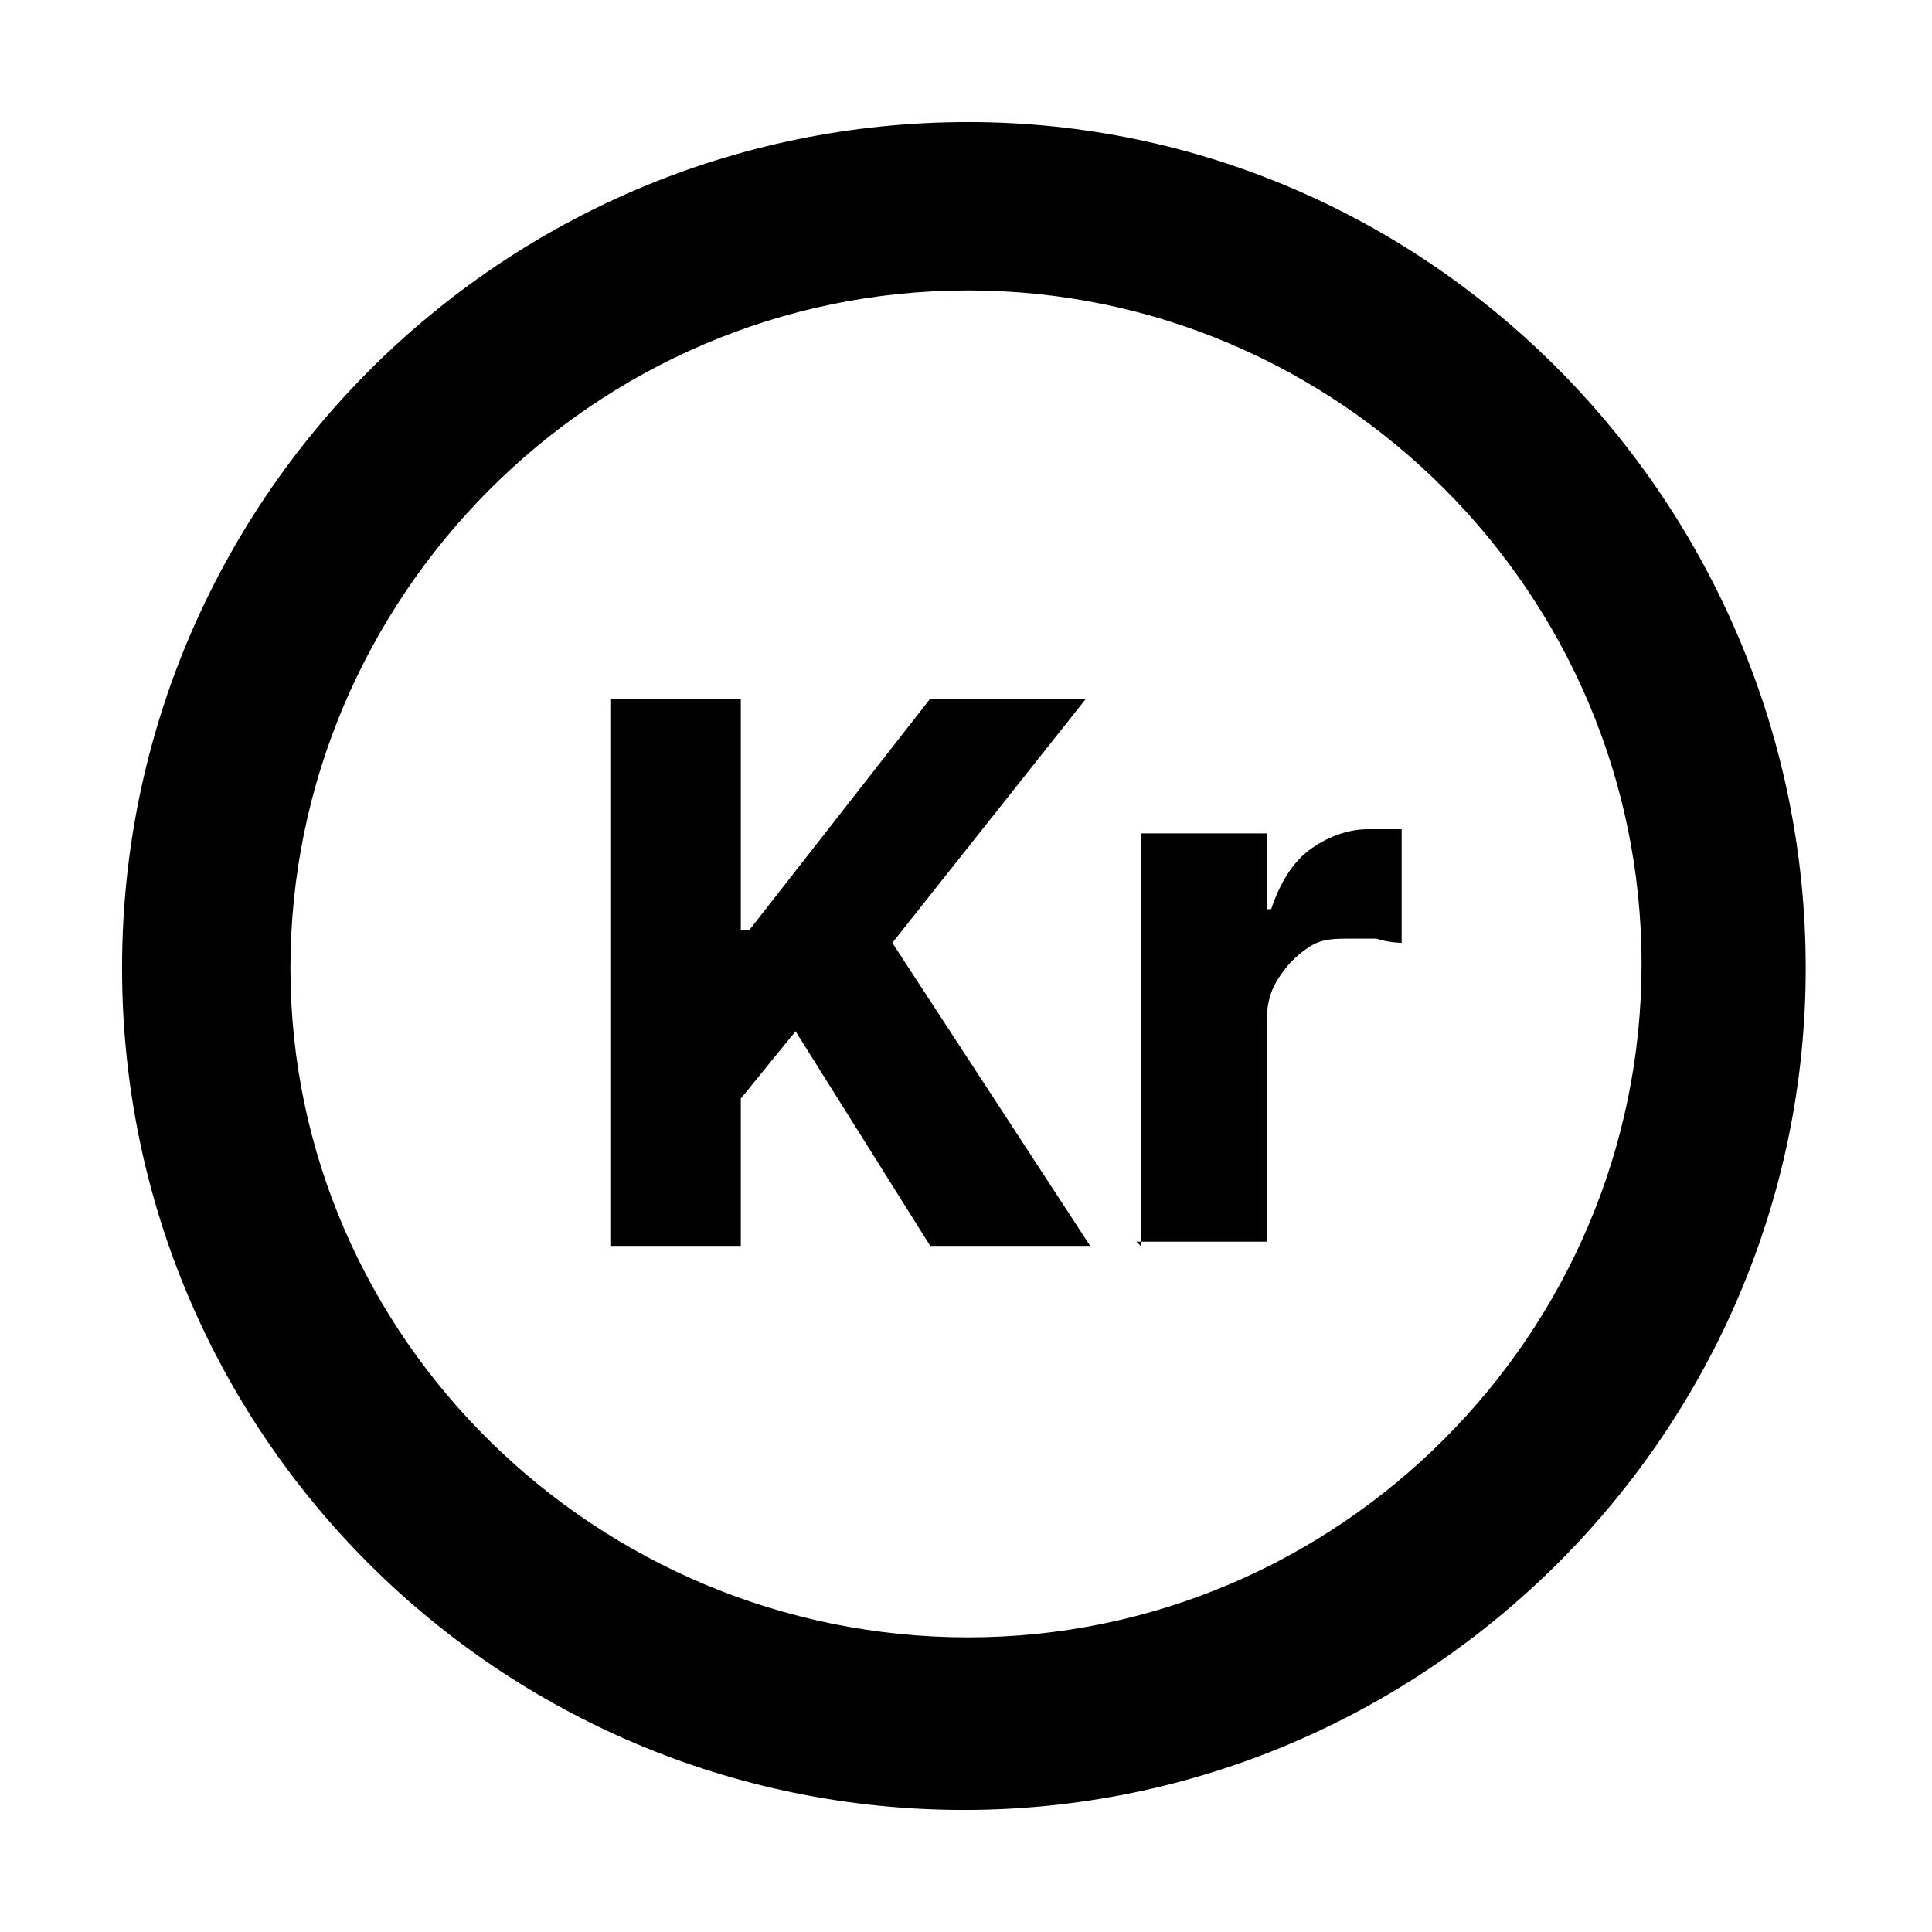
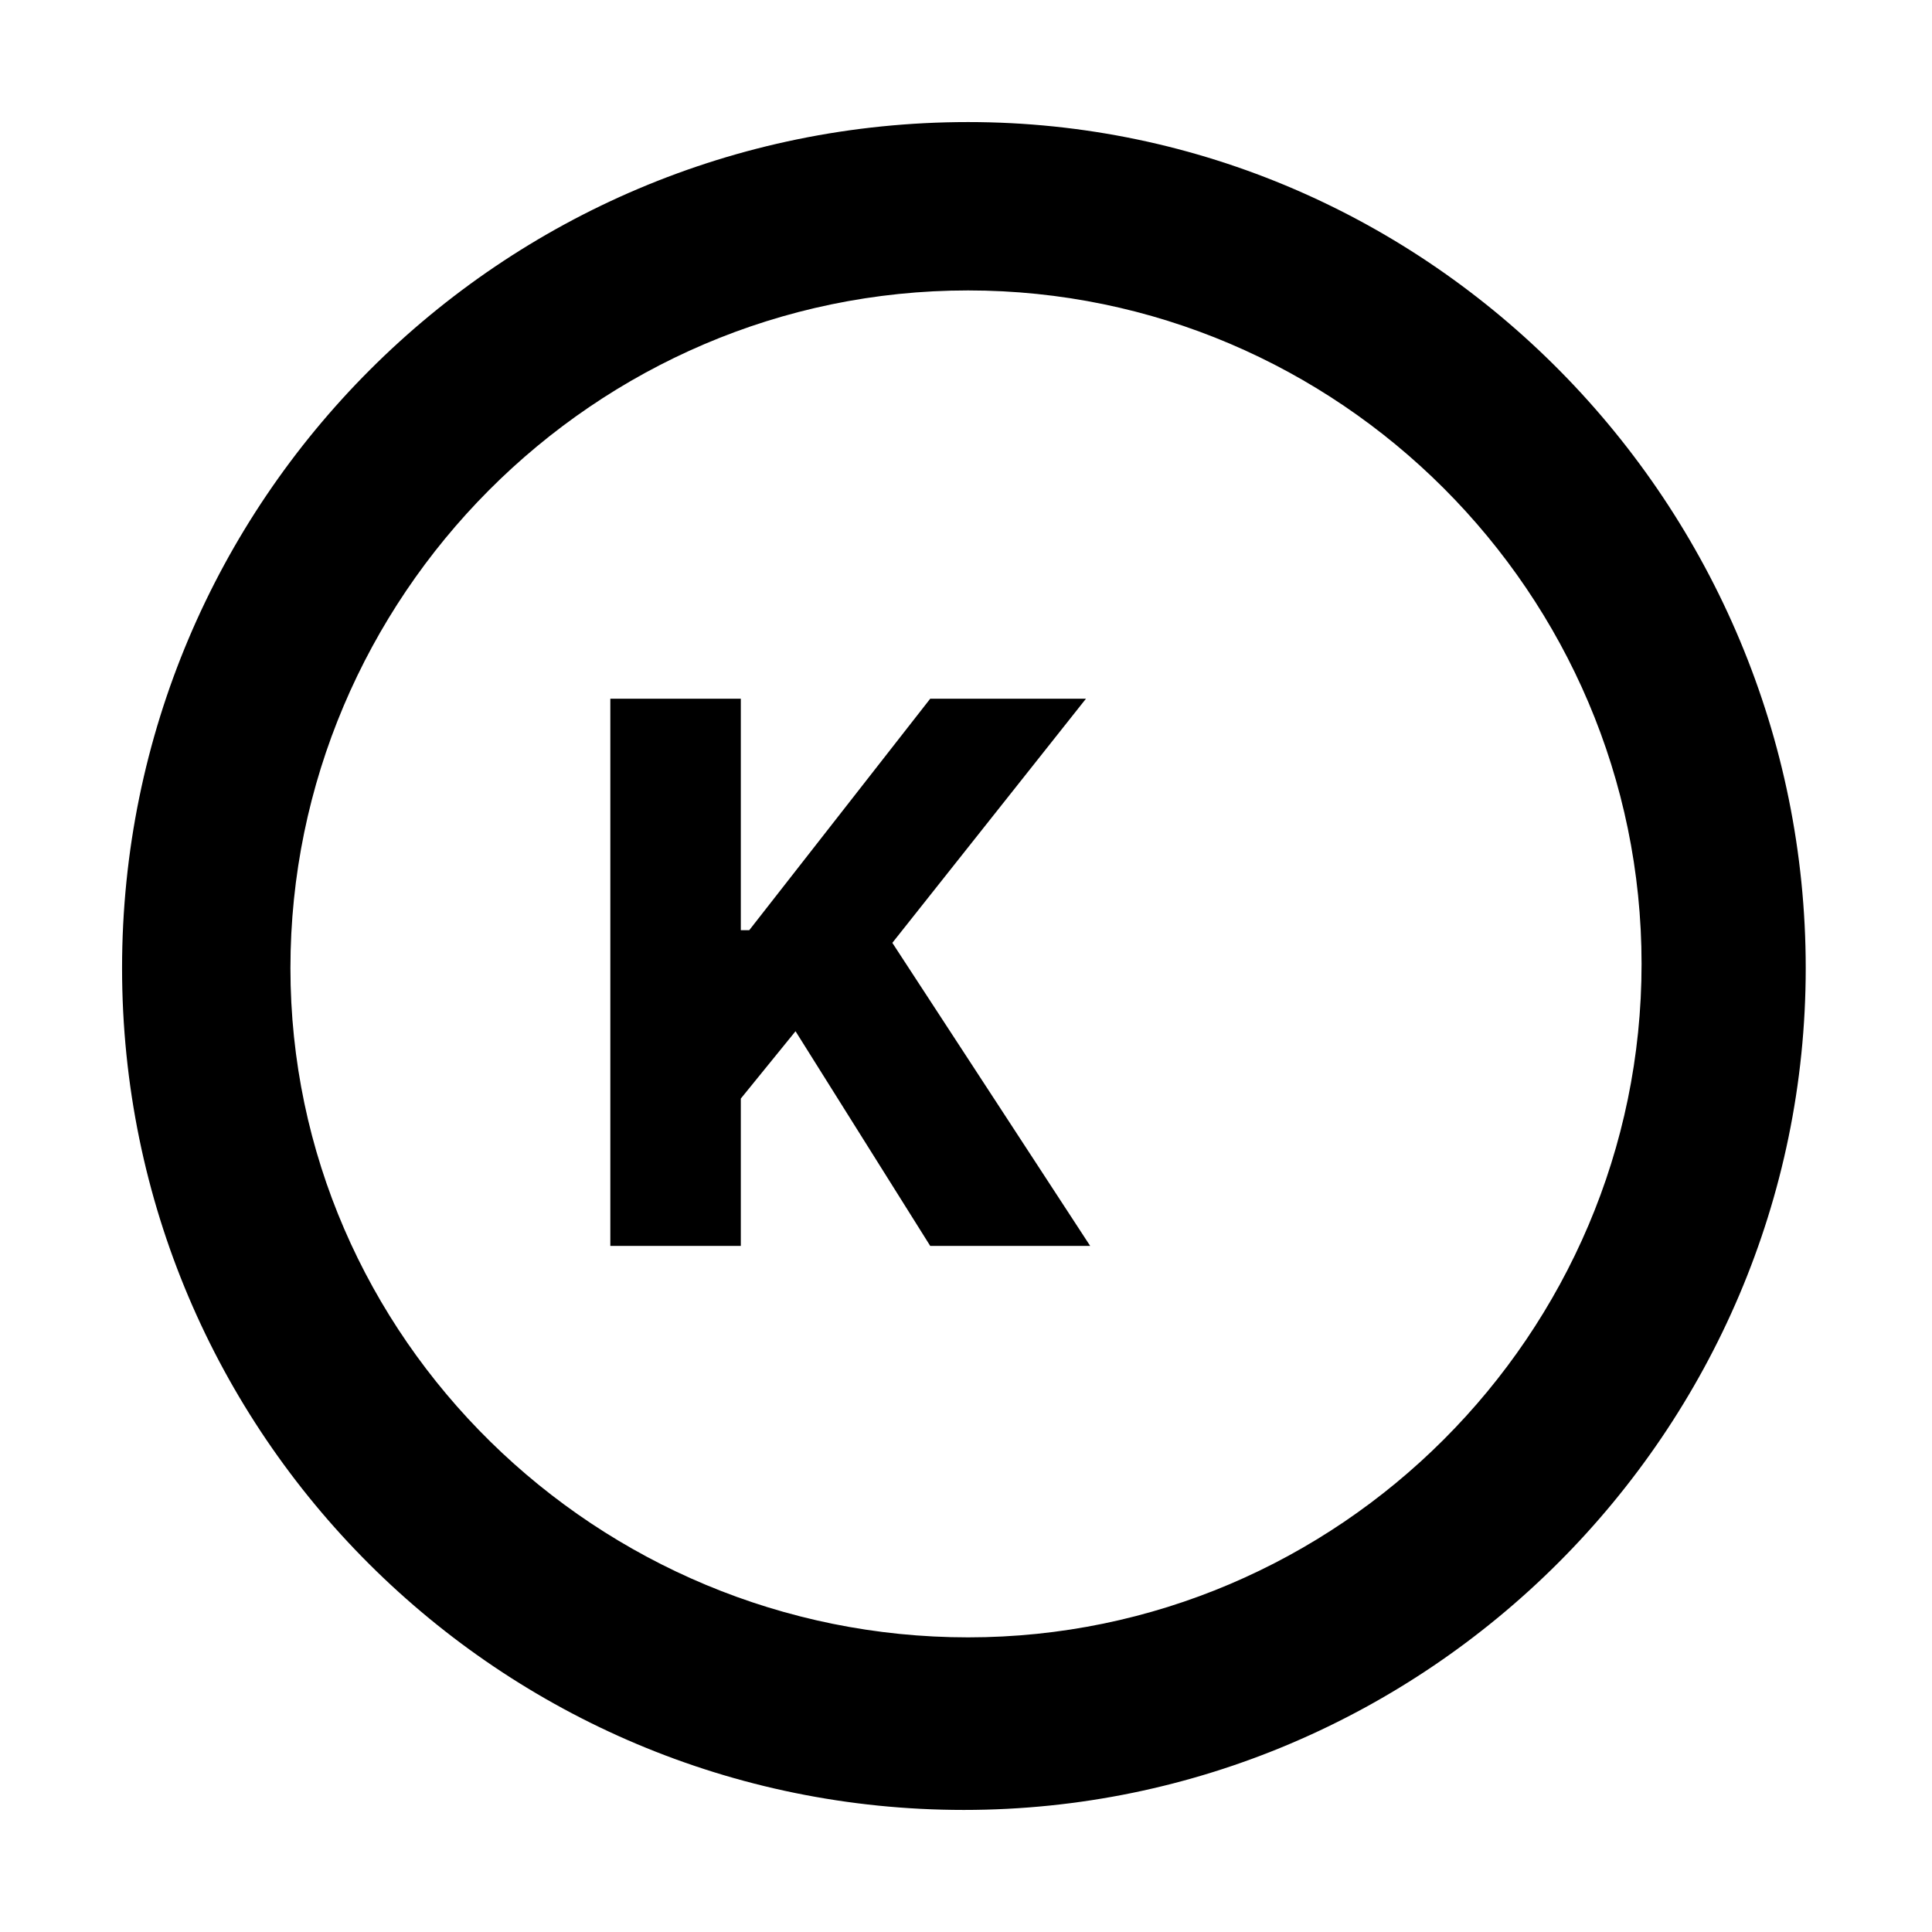
<svg xmlns="http://www.w3.org/2000/svg" id="Layer_1" version="1.1" viewBox="0 0 45.9 45.9">
  <path d="M23,6.9c8.8,0,16,7.2,16,16s-7.2,16-16,16S6.9,31.8,6.9,23,14.1,6.9,23,6.9M23,2.9C11.9,2.9,2.9,11.9,2.9,23s9,20,20,20,20-9,20-20S34,2.9,23,2.9h0Z" />
  <path d="M14.5,29.6v-13h3.1v5.5h.2l4.3-5.5h3.7l-4.6,5.8,4.7,7.2h-3.8l-3.2-5.1-1.3,1.6v3.5s-3.1,0-3.1,0Z" />
-   <path d="M27.1,29.6v-9.8h3v1.8h.1c.2-.6.5-1.1.9-1.4s.9-.5,1.4-.5.3,0,.4,0h.4v2.7c0,0-.3,0-.6-.1h-.6c-.4,0-.7,0-1,.2s-.5.4-.7.7c-.2.3-.3.6-.3,1v5.3h-3.1,0Z" />
</svg>